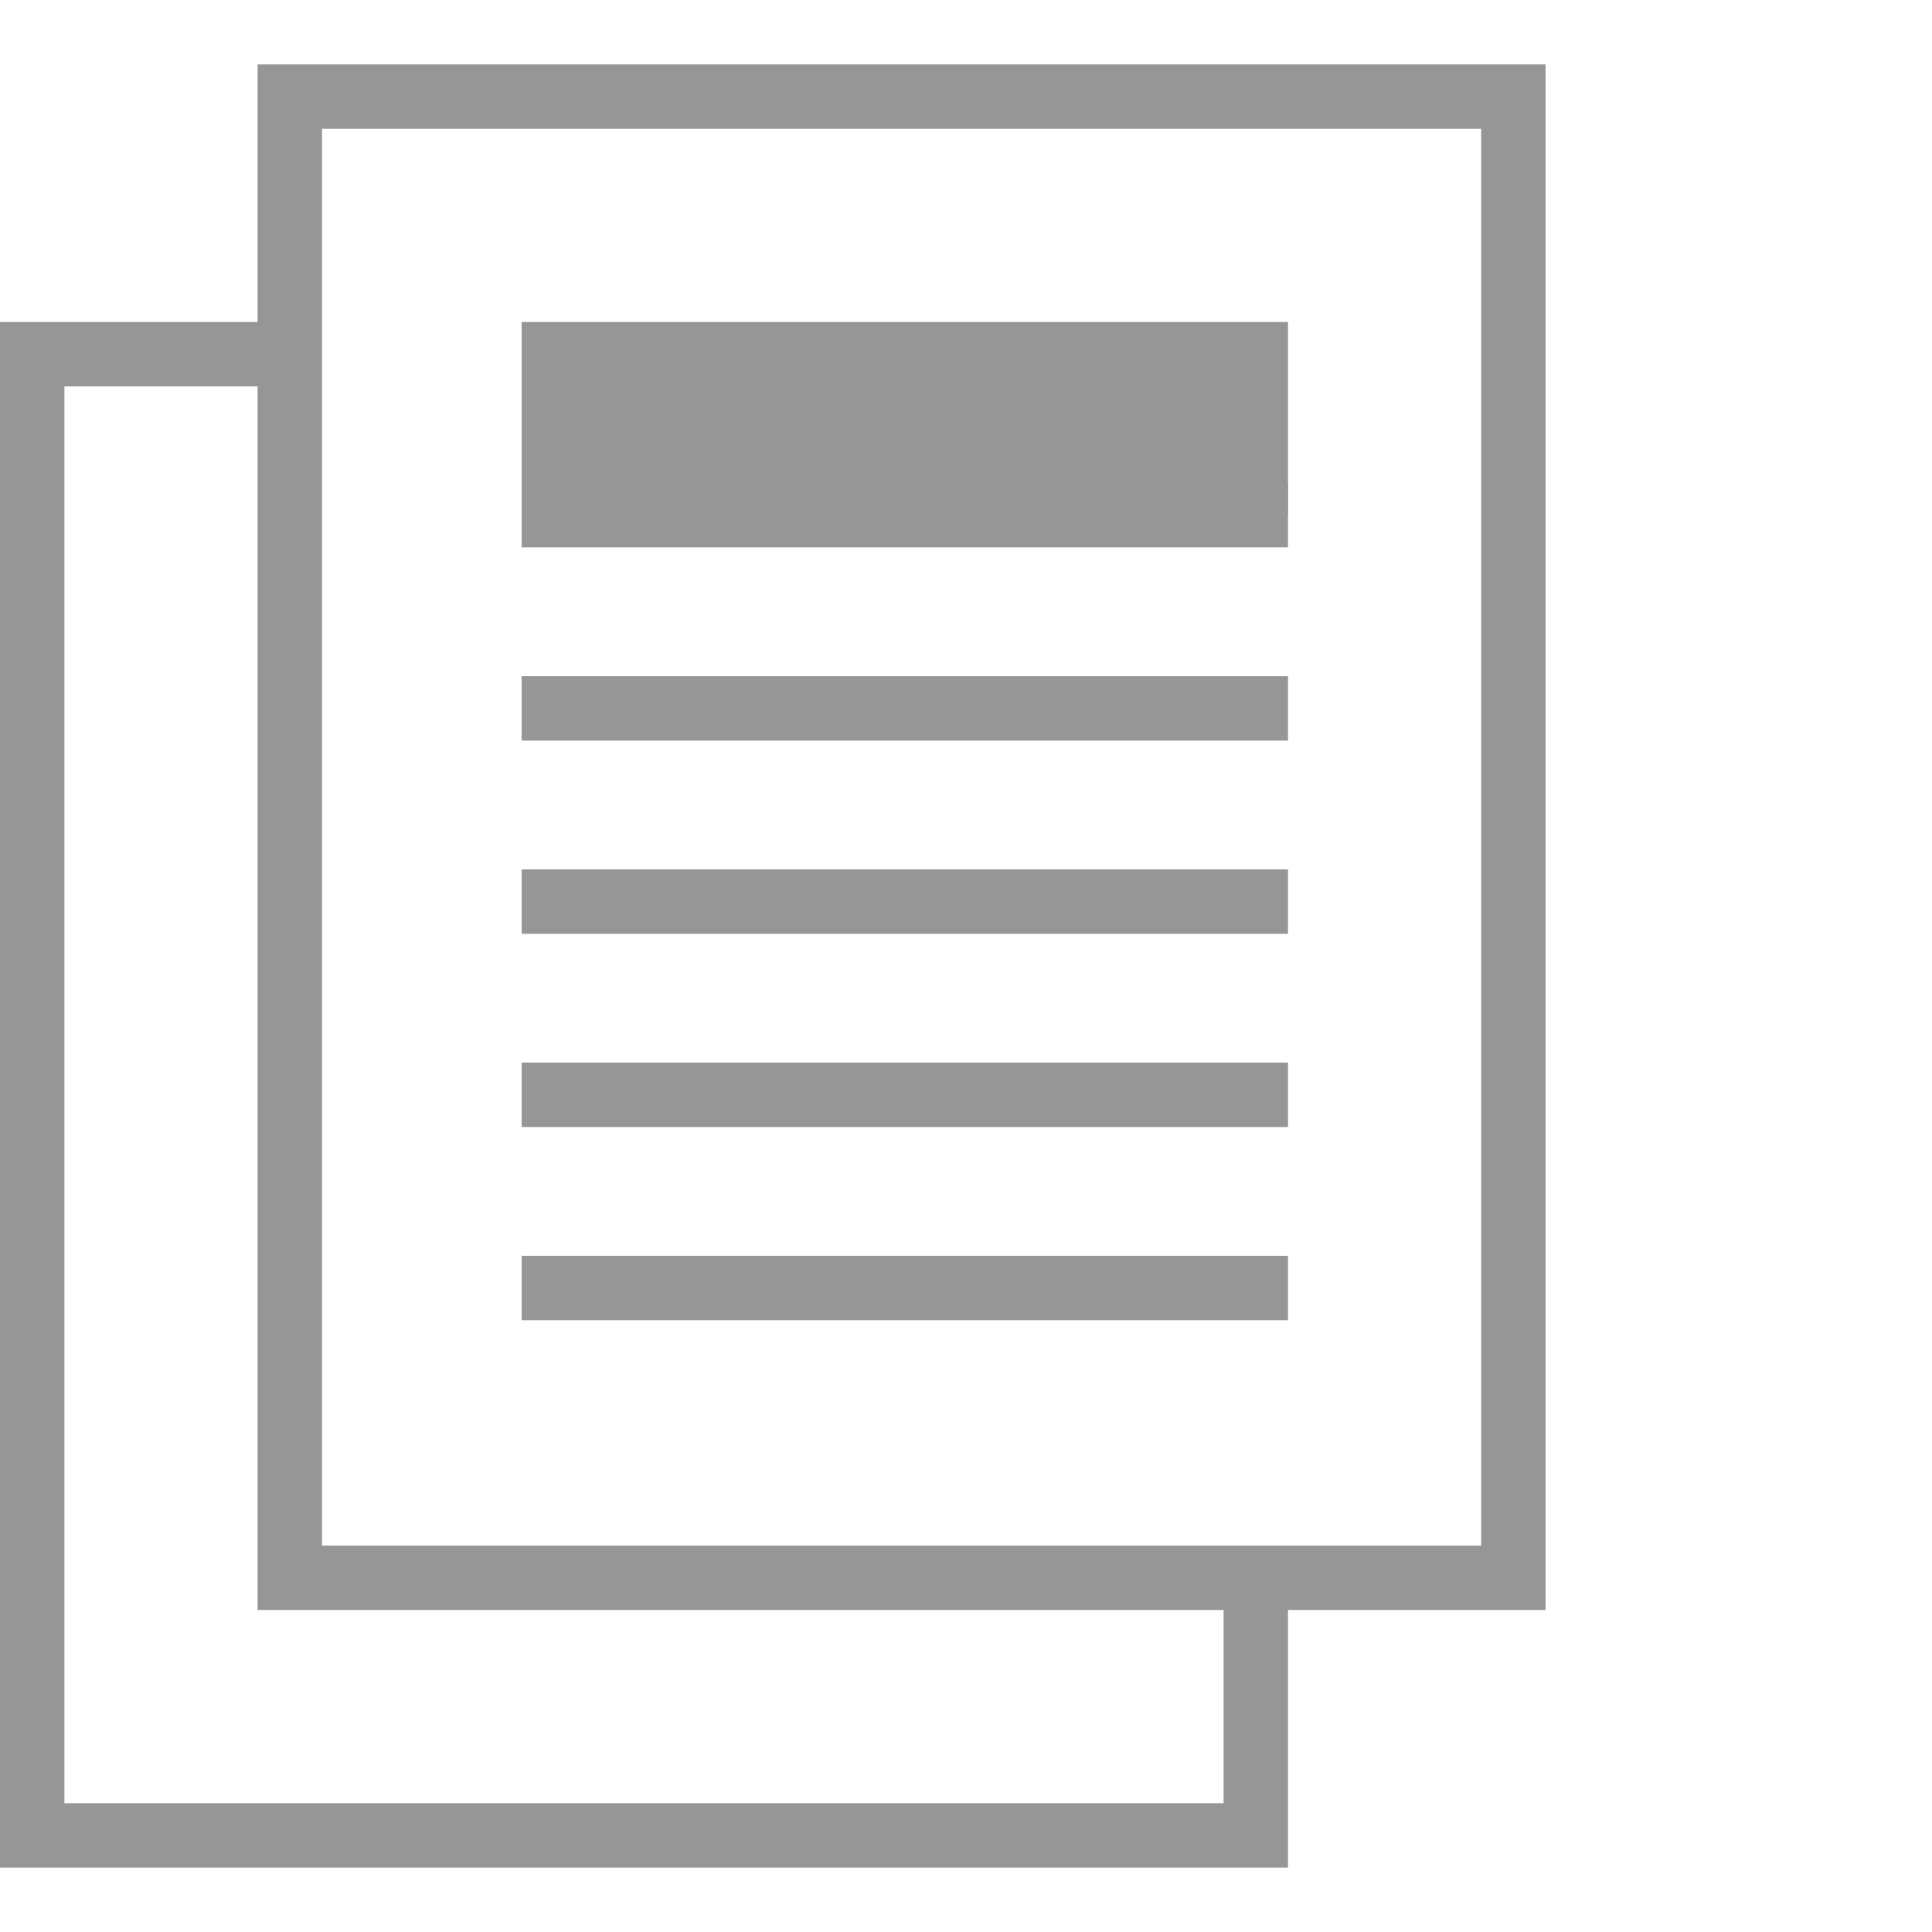
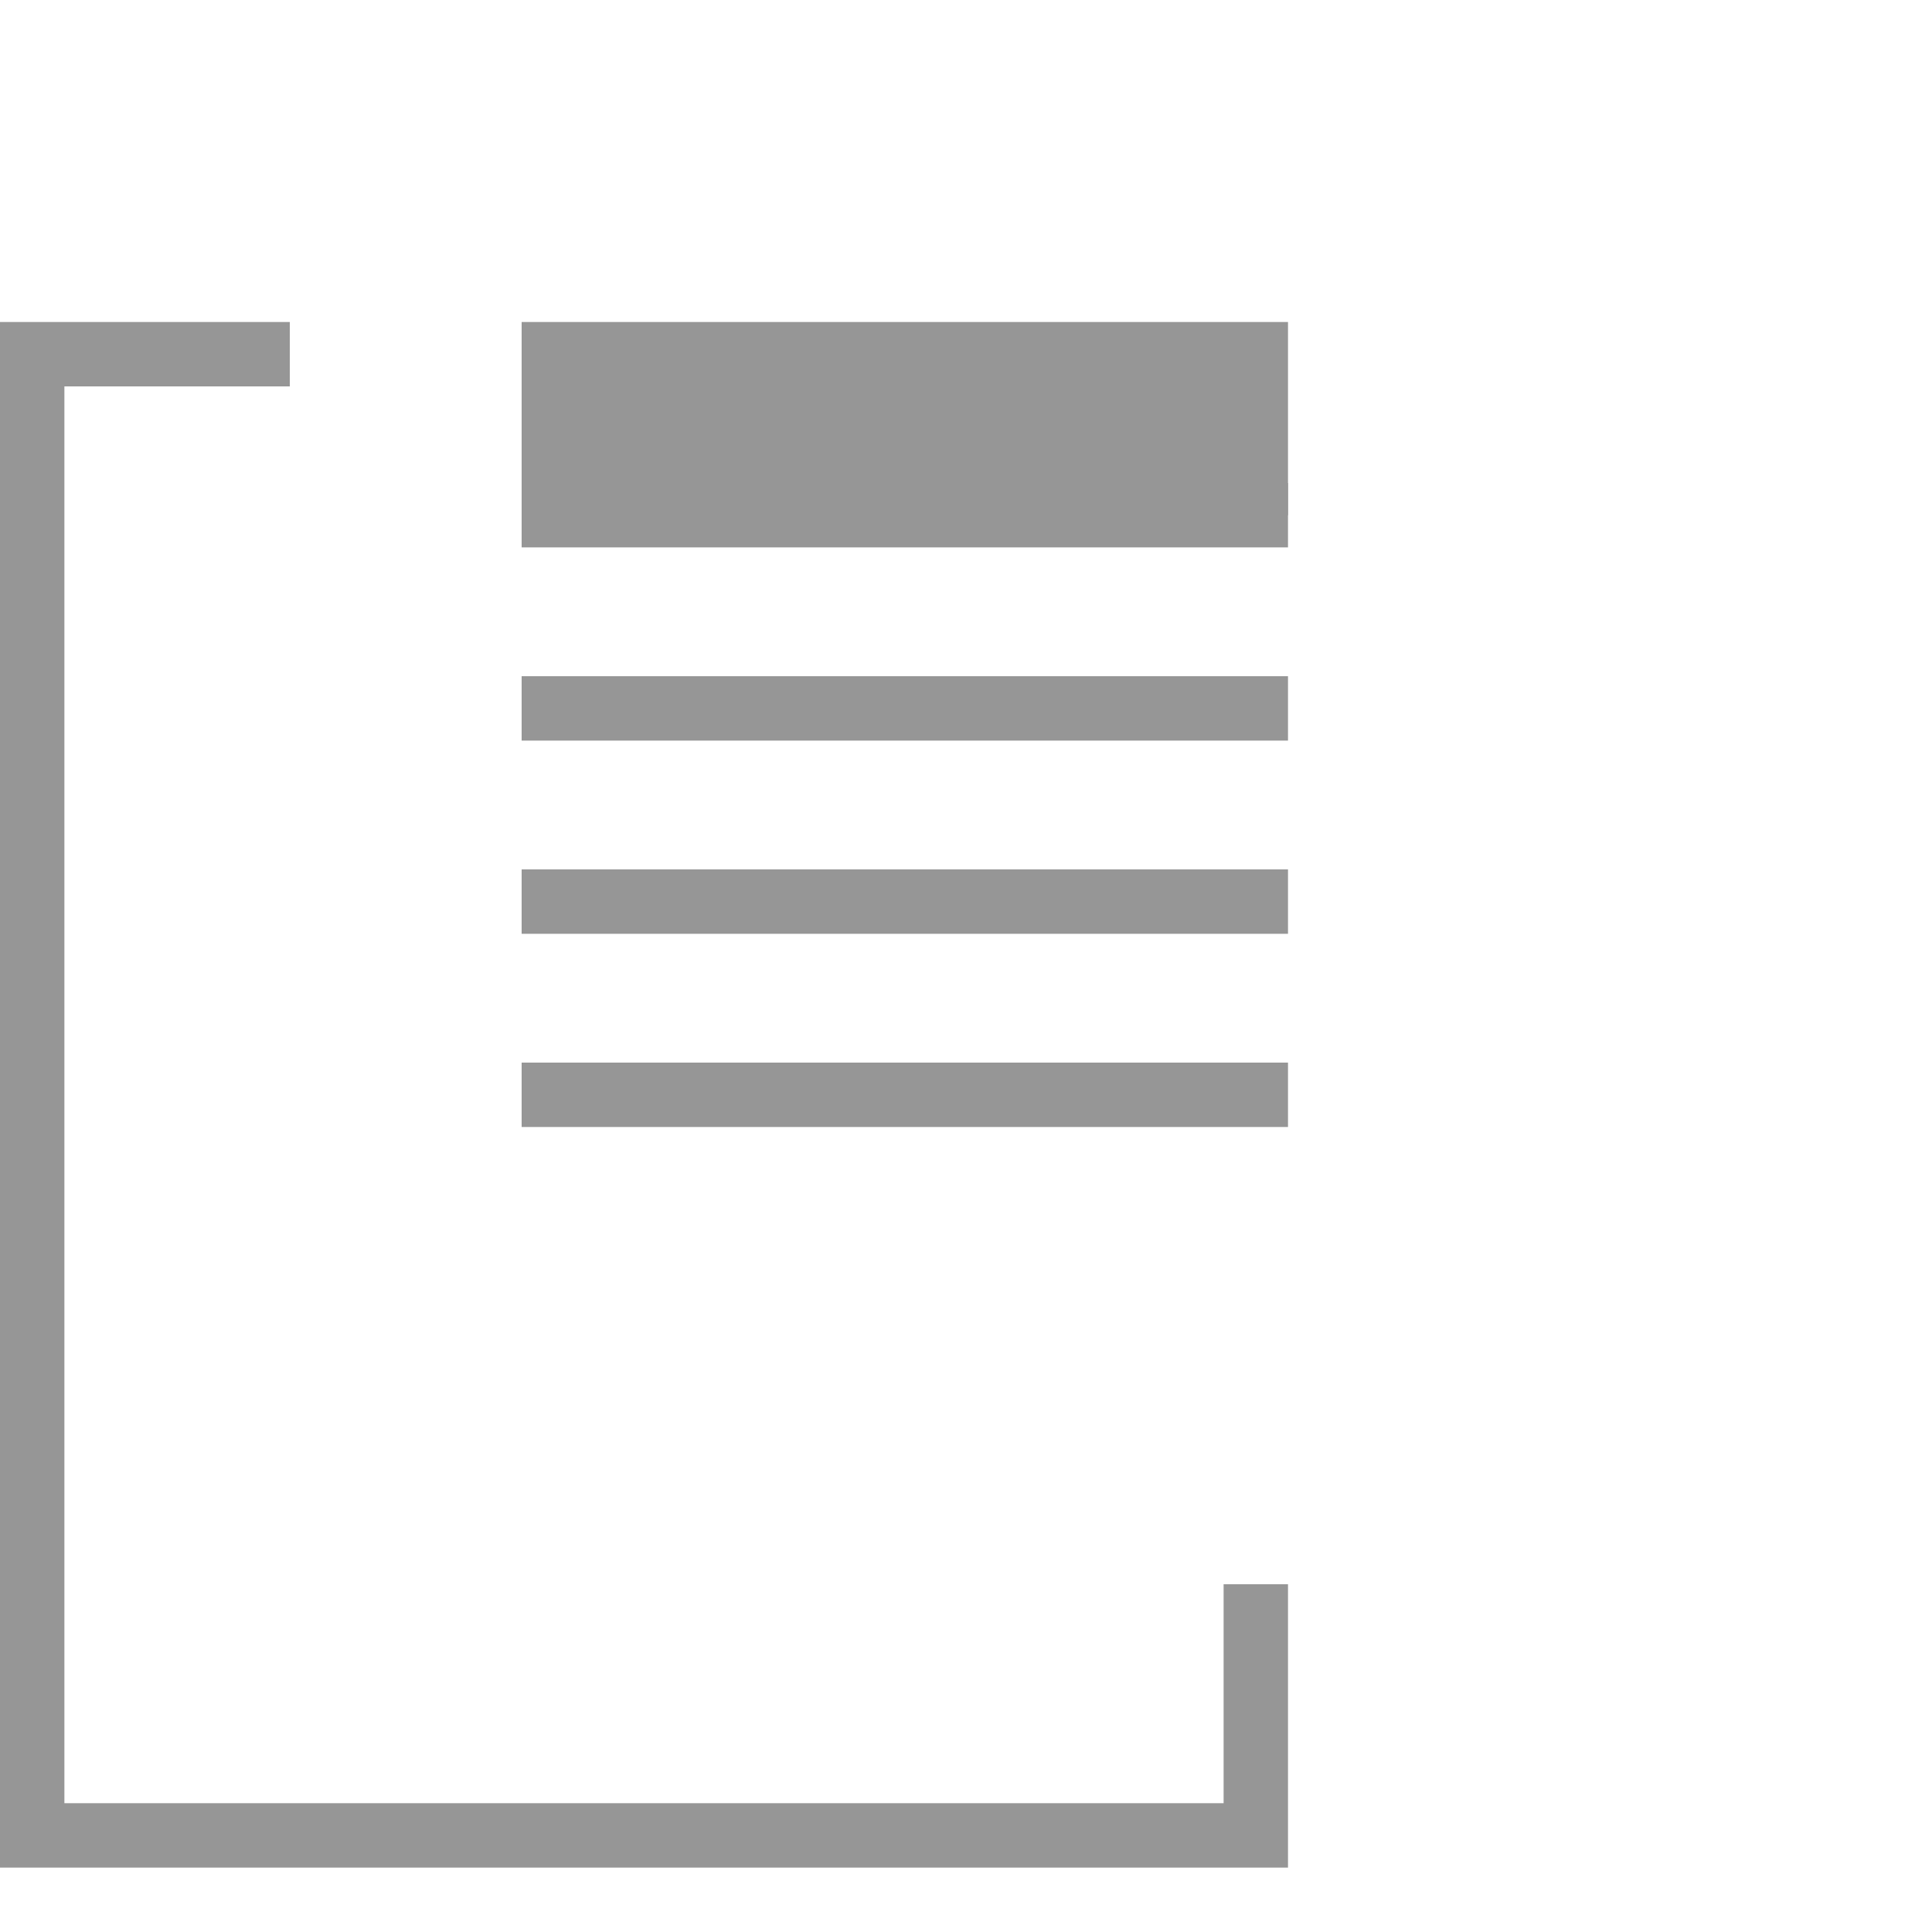
<svg xmlns="http://www.w3.org/2000/svg" version="1.1" id="Layer_1" x="0px" y="0px" viewBox="0 0 30 30" style="enable-background:new 0 0 30 30;" xml:space="preserve">
  <style type="text/css">
	.st0{fill:#969696;}
	.st1{fill:none;stroke:#969696;stroke-miterlimit:10;}
</style>
  <path class="st0" d="M19,24.6V28H1V6h3.5V5H0v24h20v-4.4H19z" />
  <g>
    <g>
-       <path class="st0" d="M23,2v22H5V2H23 M24,1H4v24h20V1L24,1z" />
-     </g>
+       </g>
    <line class="st1" x1="8.1" y1="8" x2="20" y2="8" />
    <line class="st1" x1="8.1" y1="11" x2="20" y2="11" />
    <line class="st1" x1="8.1" y1="14" x2="20" y2="14" />
    <line class="st1" x1="8.1" y1="17" x2="20" y2="17" />
-     <line class="st1" x1="8.1" y1="20" x2="20" y2="20" />
  </g>
  <rect x="8.1" y="5" class="st0" width="11.9" height="3" />
</svg>